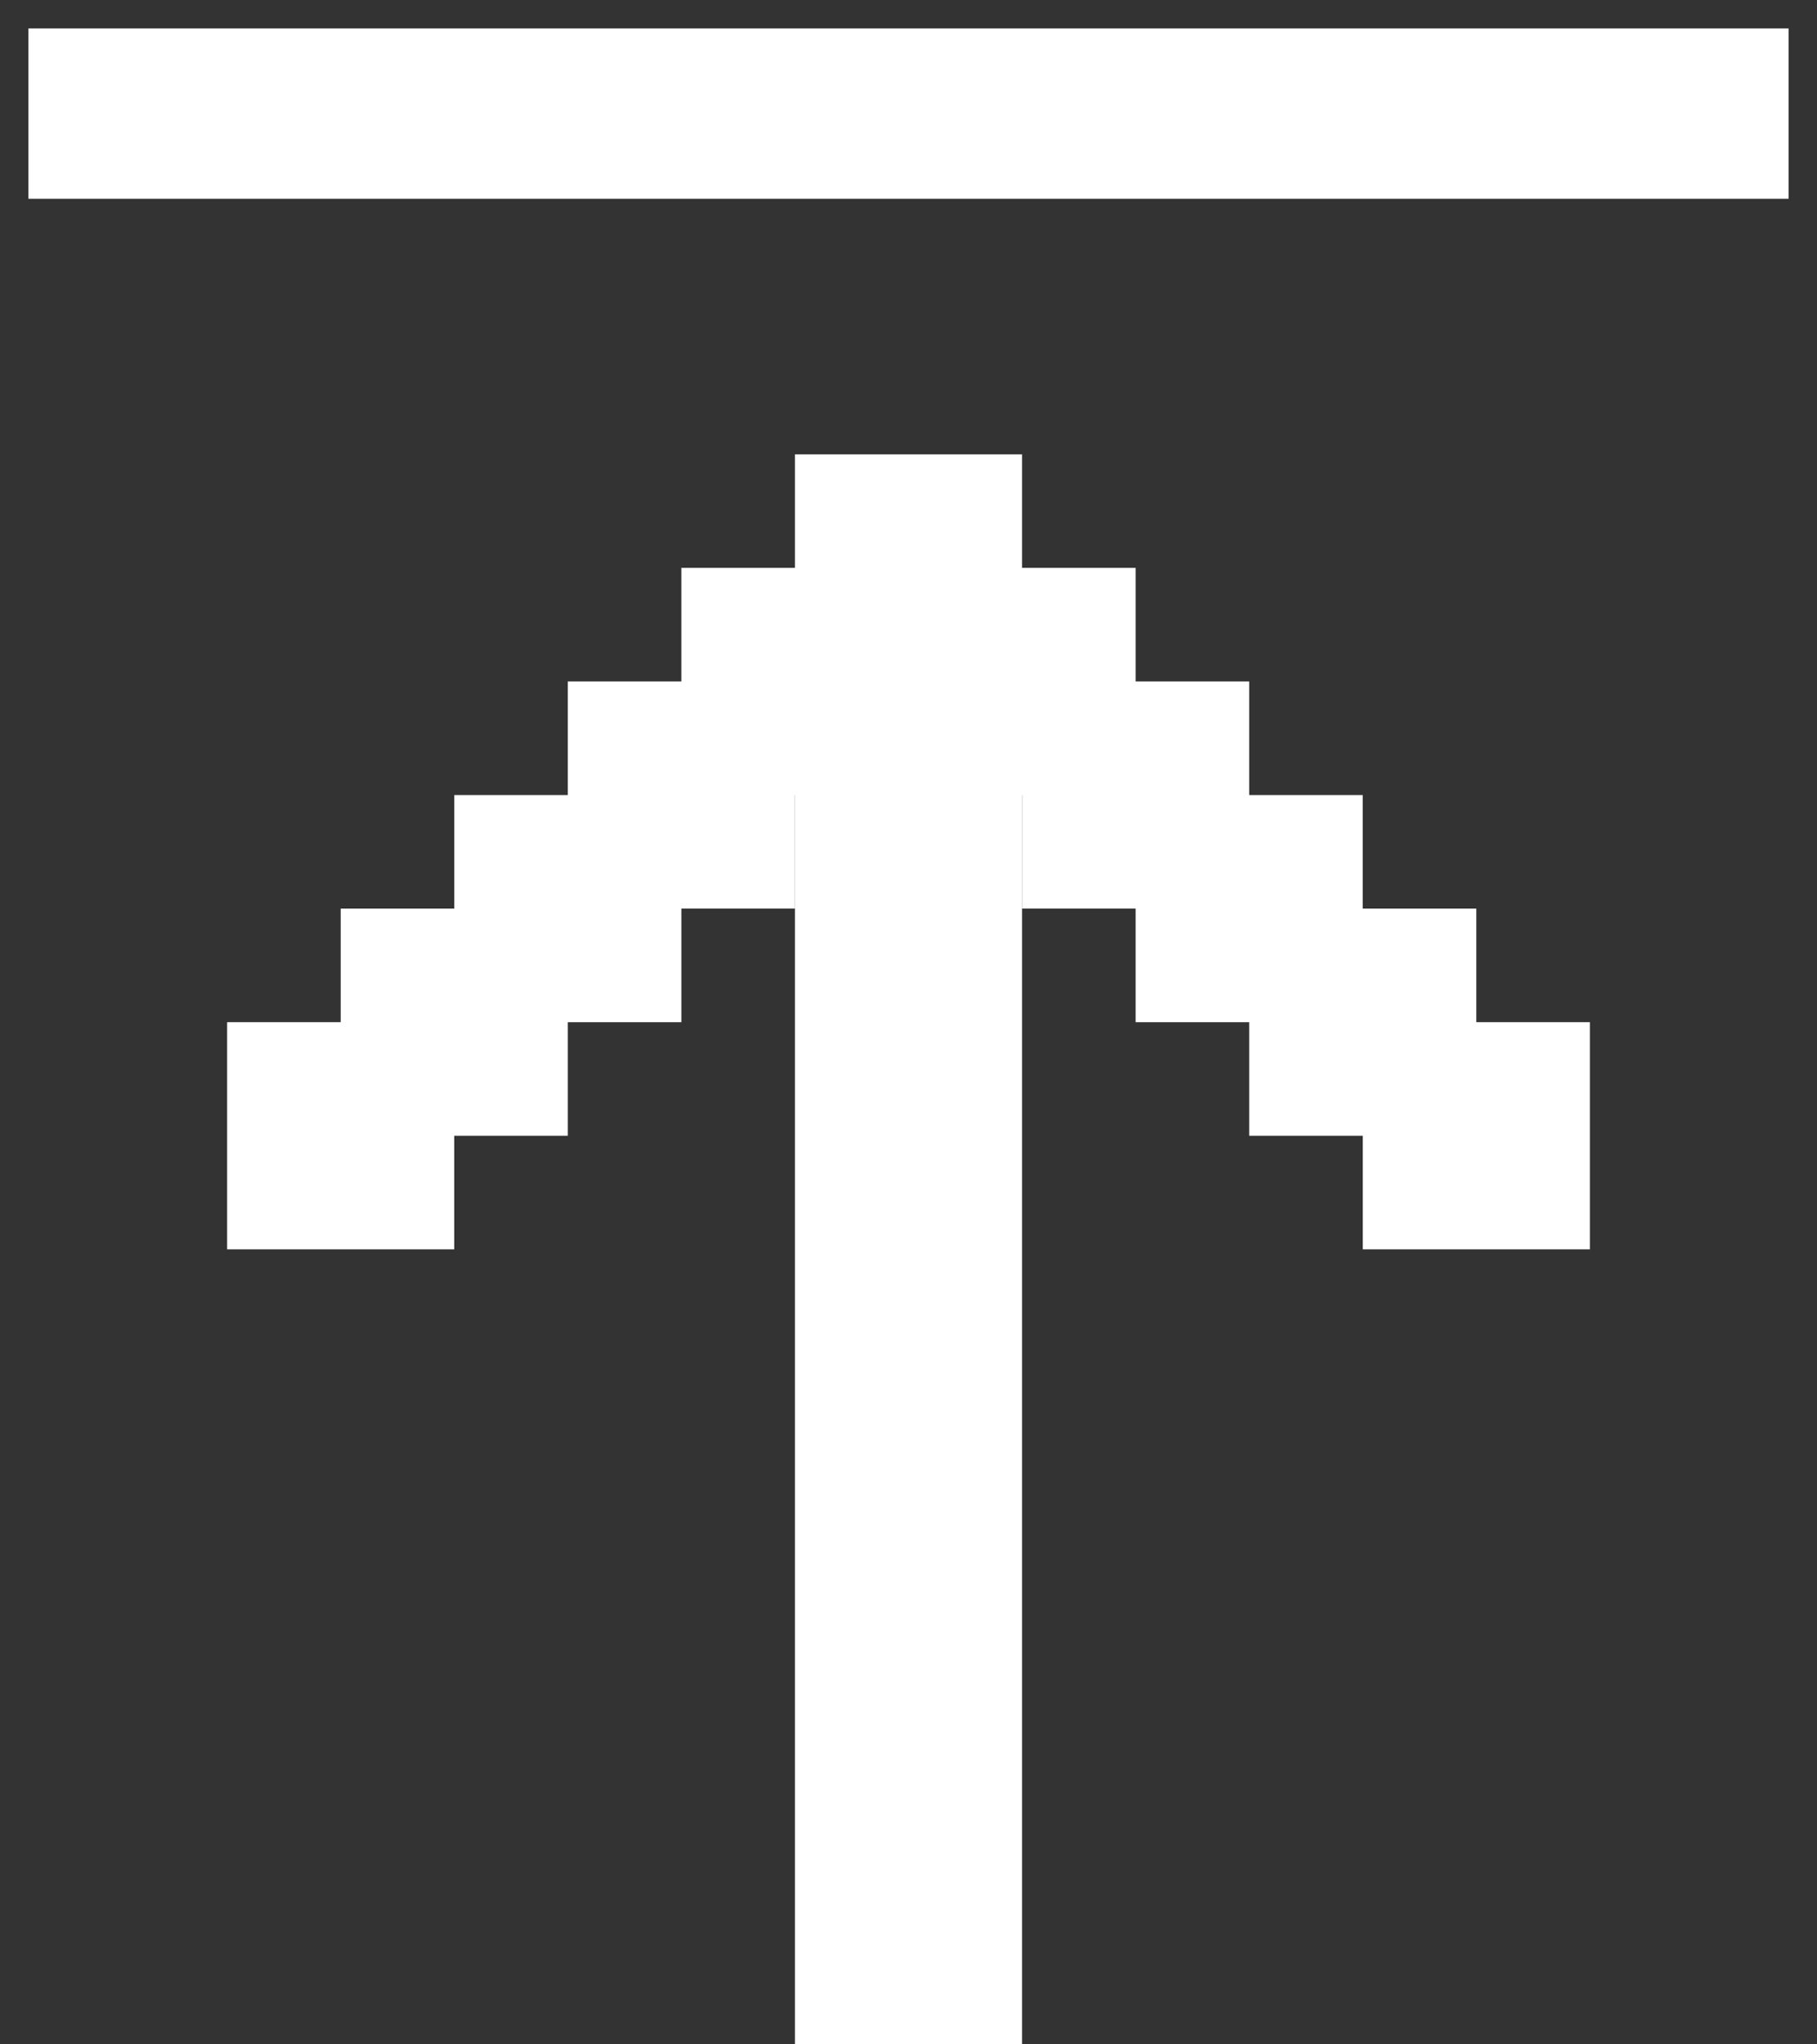
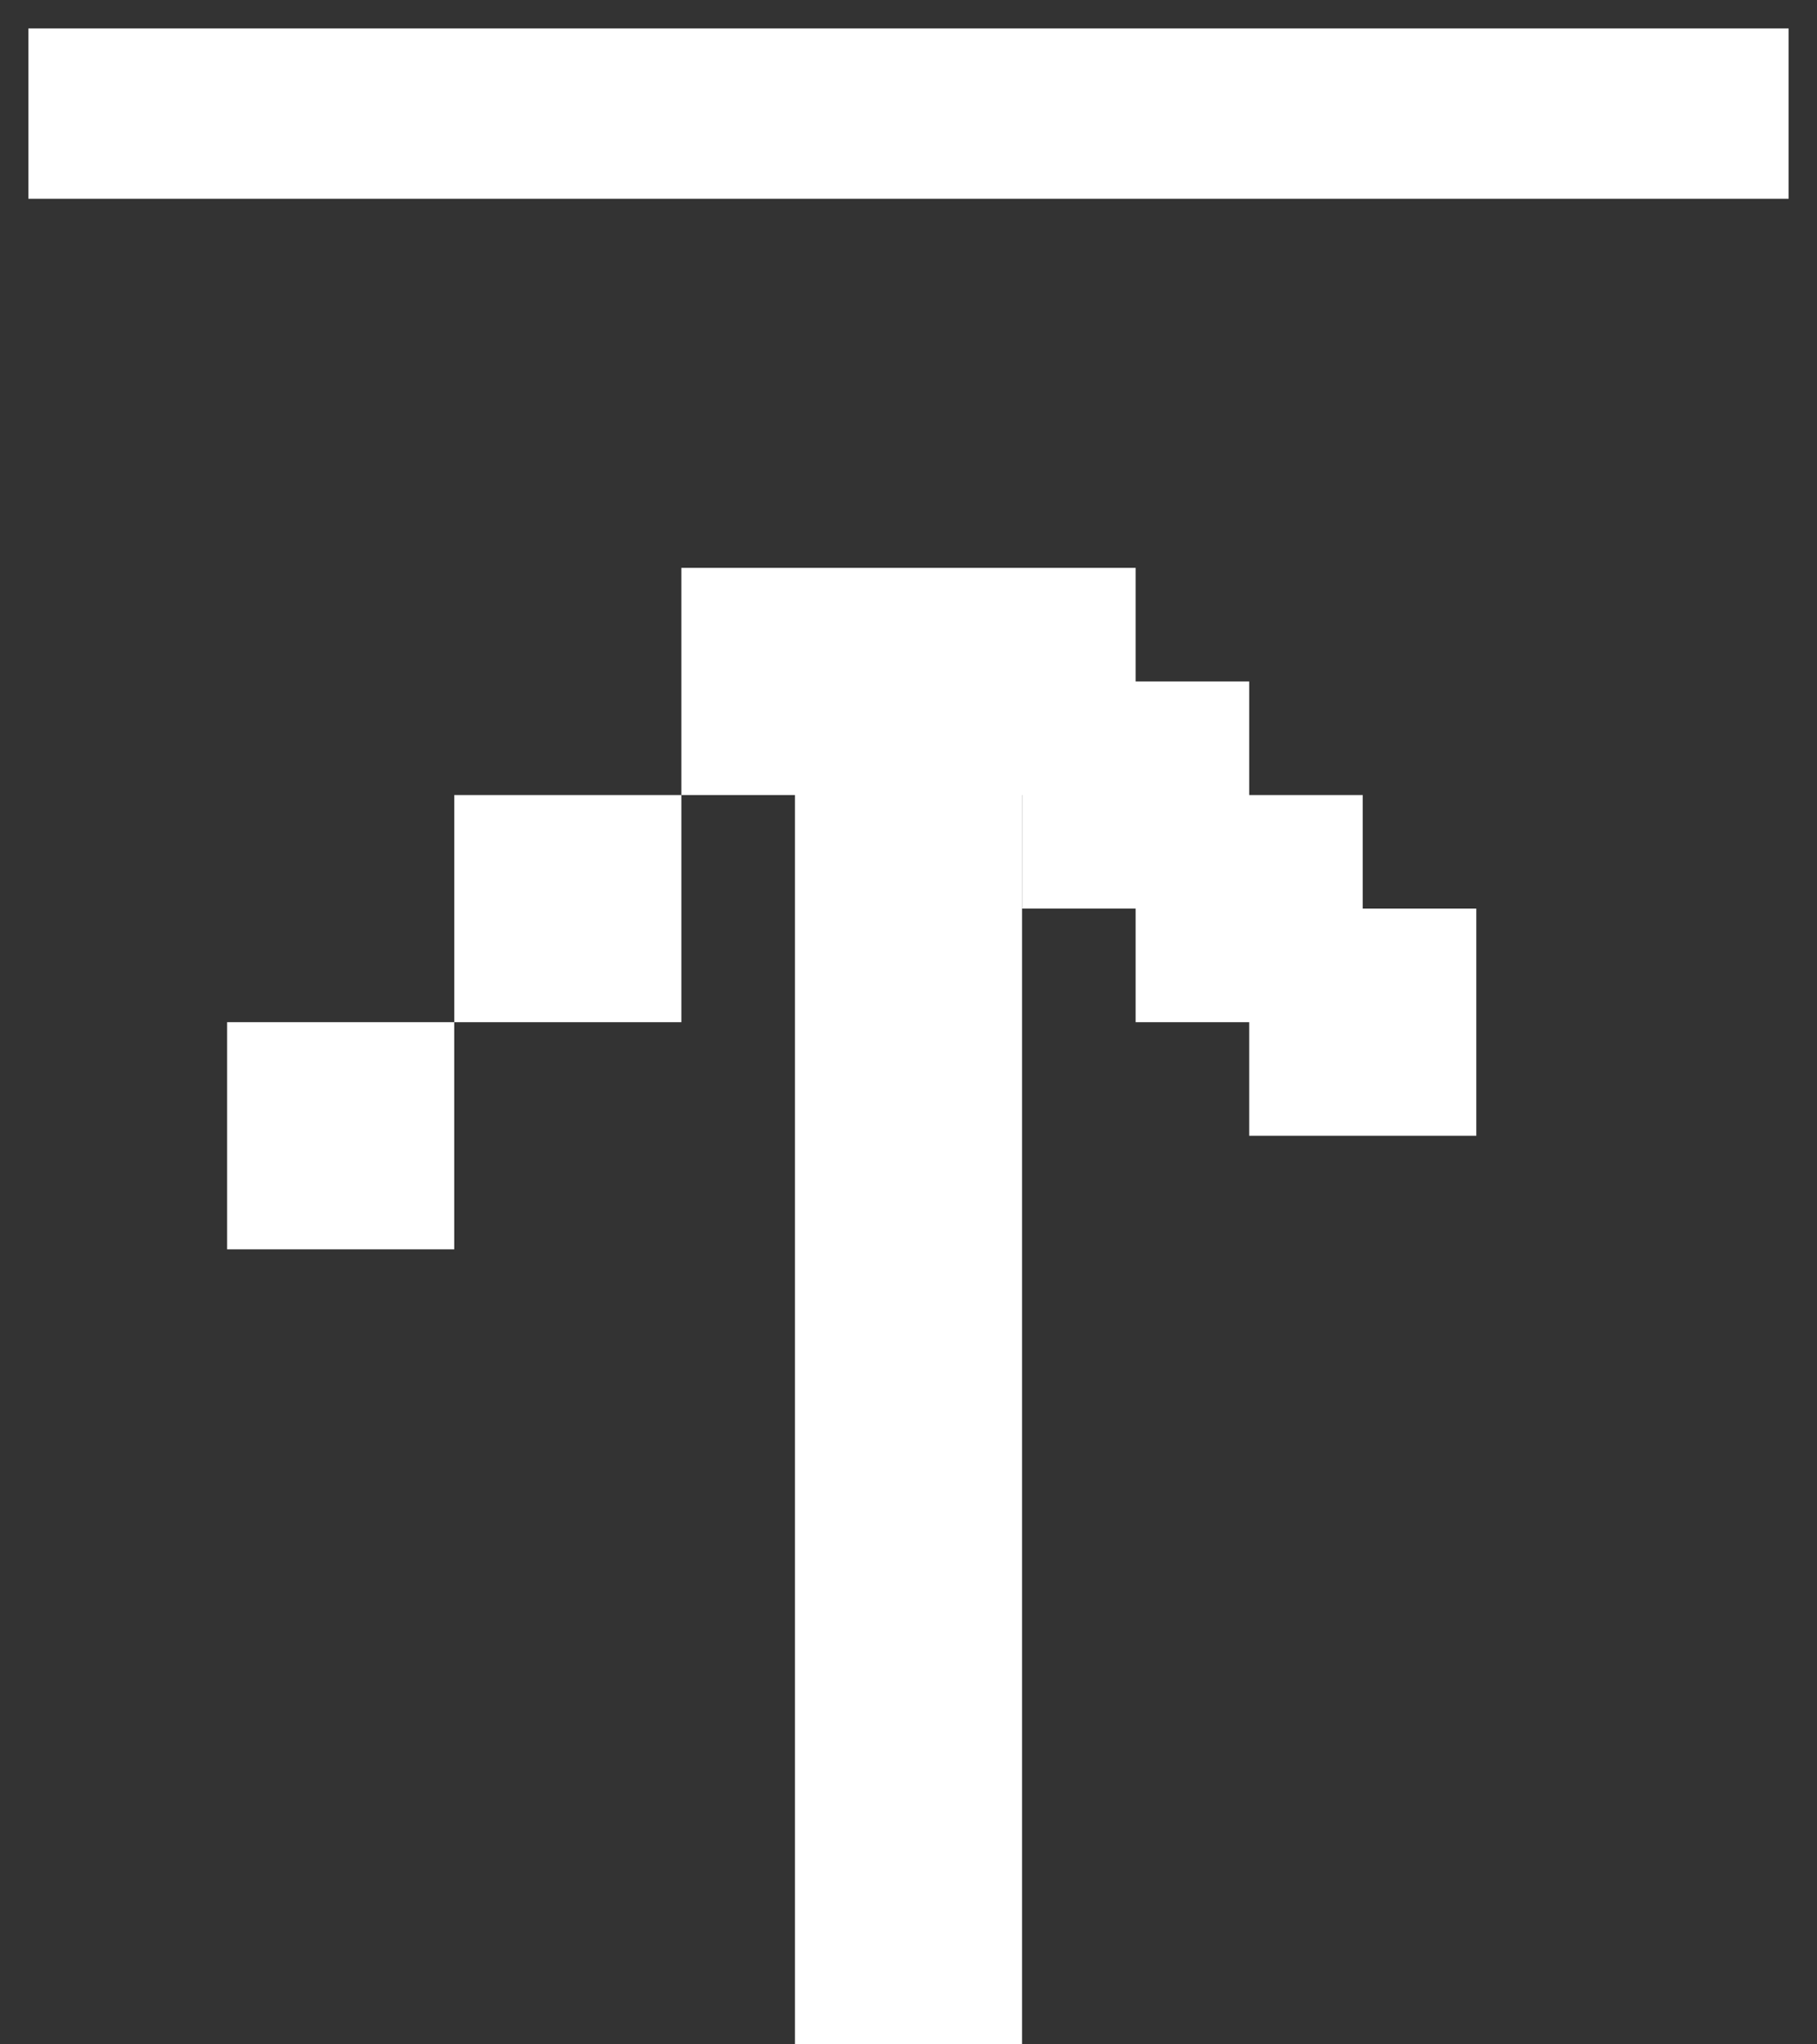
<svg xmlns="http://www.w3.org/2000/svg" width="16" height="18" viewBox="0 0 16 18" fill="none">
  <rect x="0" y="0" width="16" height="18" fill="#333333" stroke="none" />
  <path d="M7 17L7 18L9 18L9 17L7 17ZM9 17L9 6L7 6L7 17L9 17Z" fill="white" />
  <path d="M1 1H15" stroke="white" stroke-width="1.5" stroke-linecap="square" />
  <path d="M2 9H4V11H2V9Z" fill="white" />
-   <path d="M3 8H5V10H3V8Z" fill="white" />
  <path d="M4 7H6V9H4V7Z" fill="white" />
-   <path d="M5 6H7V8H5V6Z" fill="white" />
  <path d="M6 5H8V7H6V5Z" fill="white" />
-   <path d="M7 4H9V6H7V4Z" fill="white" />
  <path d="M8 5H10V7H8V5Z" fill="white" />
  <path d="M9 6H11V8H9V6Z" fill="white" />
  <path d="M10 7H12V9H10V7Z" fill="white" />
  <path d="M11 8H13V10H11V8Z" fill="white" />
-   <path d="M12 9H14V11H12V9Z" fill="white" />
</svg>